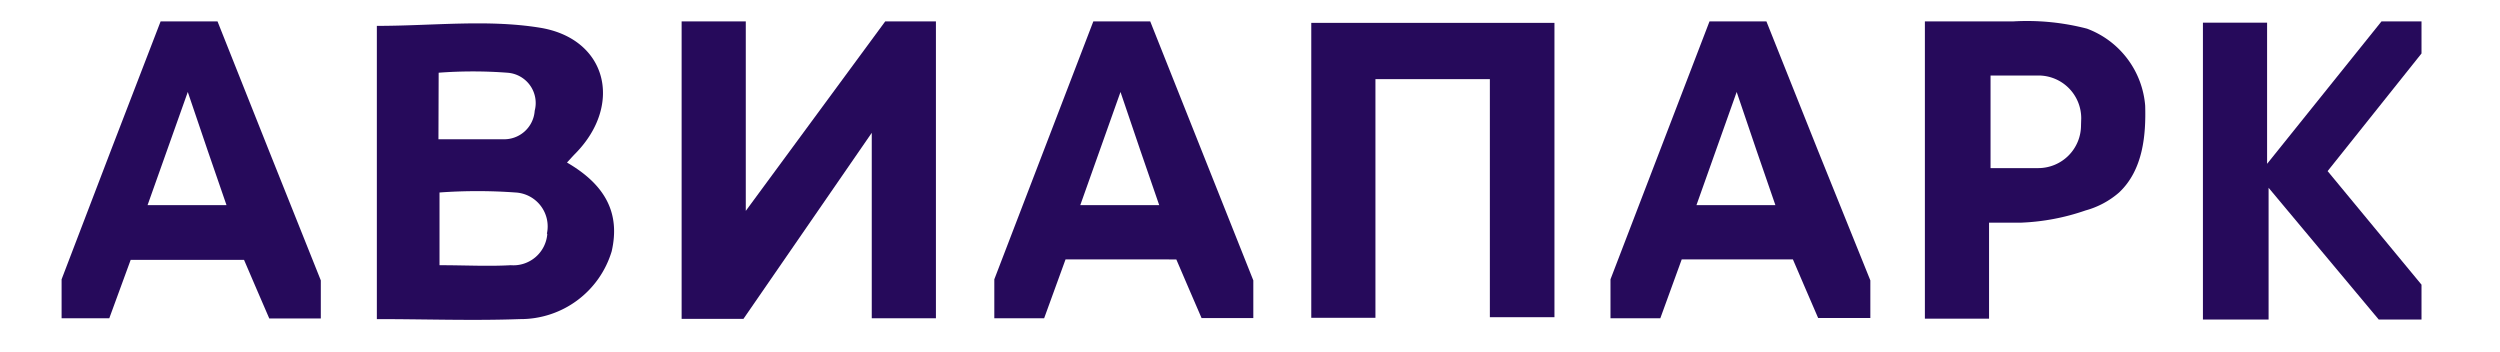
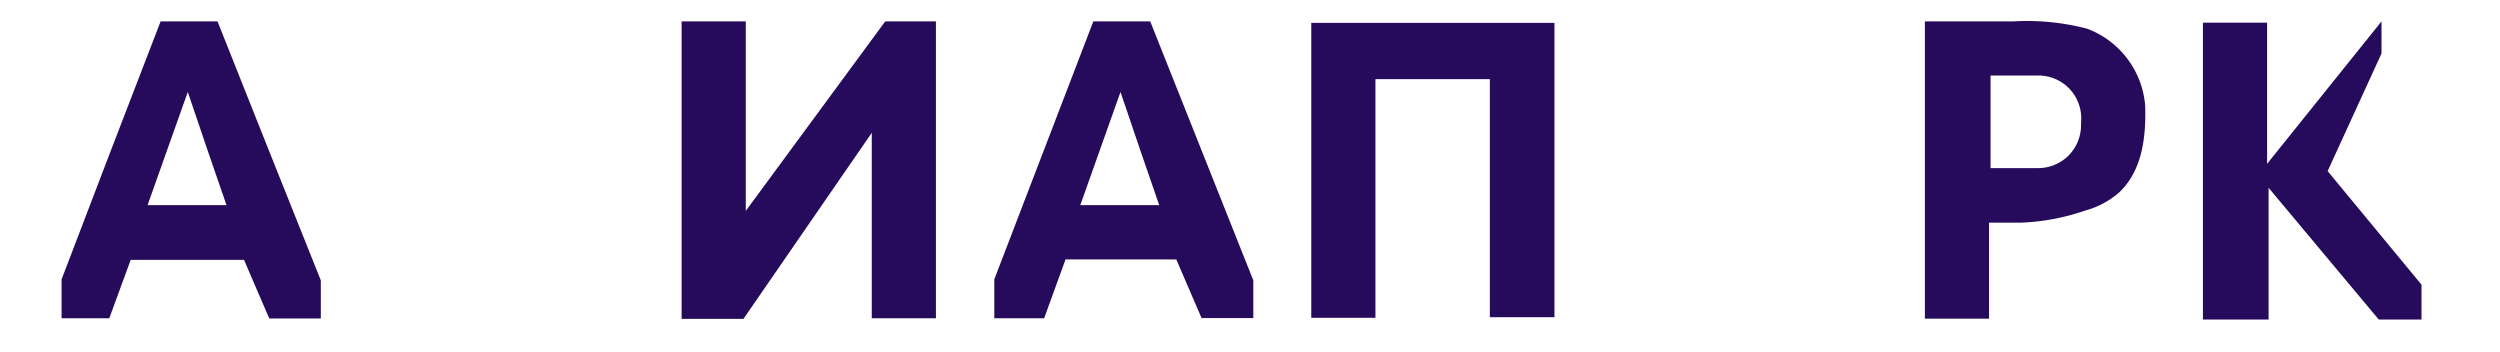
<svg xmlns="http://www.w3.org/2000/svg" id="Слой_1" data-name="Слой 1" viewBox="0 0 116.89 16.44">
  <defs>
    <style>.cls-1{fill:#260a5b;}</style>
  </defs>
  <path class="cls-1" d="M43.76,14.88h-3V6.21l-6,8.7H31.87V1h3V9.86L41.39,1l2.37,0Z" />
-   <path class="cls-1" d="M26.51,7.6c.14-.15.27-.3.41-.44,2.23-2.29,1.45-5.38-1.71-5.87-2.44-.39-5-.08-7.59-.08V14.92c2.29,0,4.49.08,6.69,0a4.45,4.45,0,0,0,4.29-3.17C29,10,28.34,8.66,26.51,7.6Zm-6-4.2a21.43,21.43,0,0,1,3.21,0A1.42,1.42,0,0,1,25,5.18,1.43,1.43,0,0,1,23.5,6.51c-1,0-1.92,0-3,0Zm5.08,7.53a1.59,1.59,0,0,1-1.71,1.47c-1.06.06-2.12,0-3.33,0V9a24.66,24.66,0,0,1,3.55,0A1.59,1.59,0,0,1,25.57,10.93Z" />
  <path class="cls-1" d="M69.66,14.83V3.7H64.31V14.86h-3V1.07H72.68V14.83Z" />
-   <path class="cls-1" d="M106,7.66,111.35,1h1.87V2.5L108.83,8l4.39,5.31v1.63h-2q-2.58-3.08-5.15-6.16v6.16H103Q103,8,103,1.06h3Z" />
+   <path class="cls-1" d="M106,7.66,111.35,1V2.5L108.83,8l4.39,5.31v1.63h-2q-2.58-3.08-5.15-6.16v6.16H103Q103,8,103,1.06h3Z" />
  <path class="cls-1" d="M93.07,10.41c.54,0,1.05,0,1.51,0Z" />
  <path class="cls-1" d="M100.3,4.94a4.2,4.2,0,0,0-2.72-3.6A11.13,11.13,0,0,0,94.14,1L91.82,1h-.38L90,1V14.9h3V10.41h1.51a10.4,10.4,0,0,0,3-.57A4,4,0,0,0,99.08,9C100.21,7.94,100.34,6.29,100.3,4.94Zm-3,.92a2,2,0,0,1-2,2H93.07V3.53h2.24a2,2,0,0,1,2,2Z" />
  <path class="cls-1" d="M10.17,1H7.51q-2.32,6-4.63,12.06v1.82H5.11l1-2.73h5.3c.39.92.79,1.83,1.18,2.74H15V13.11Q12.58,7.07,10.17,1ZM6.9,9.59,8.78,4.3c.67,2,1.22,3.58,1.81,5.29Z" />
  <path class="cls-1" d="M53.78,1H51.12q-2.31,6-4.63,12.06v1.82h2.33l1-2.75H55c.39.92.79,1.83,1.18,2.74H58.6V13.11Q56.2,7.07,53.78,1ZM50.51,9.59,52.39,4.3c.67,2,1.22,3.58,1.81,5.29Z" />
-   <path class="cls-1" d="M82.59,1H79.93q-2.31,6-4.63,12.06v1.82h2.33l1-2.75h5.2c.39.92.79,1.83,1.18,2.74h2.44V13.11Q85,7.07,82.59,1ZM79.32,9.59,81.2,4.3c.67,2,1.22,3.58,1.81,5.29Z" />
</svg>